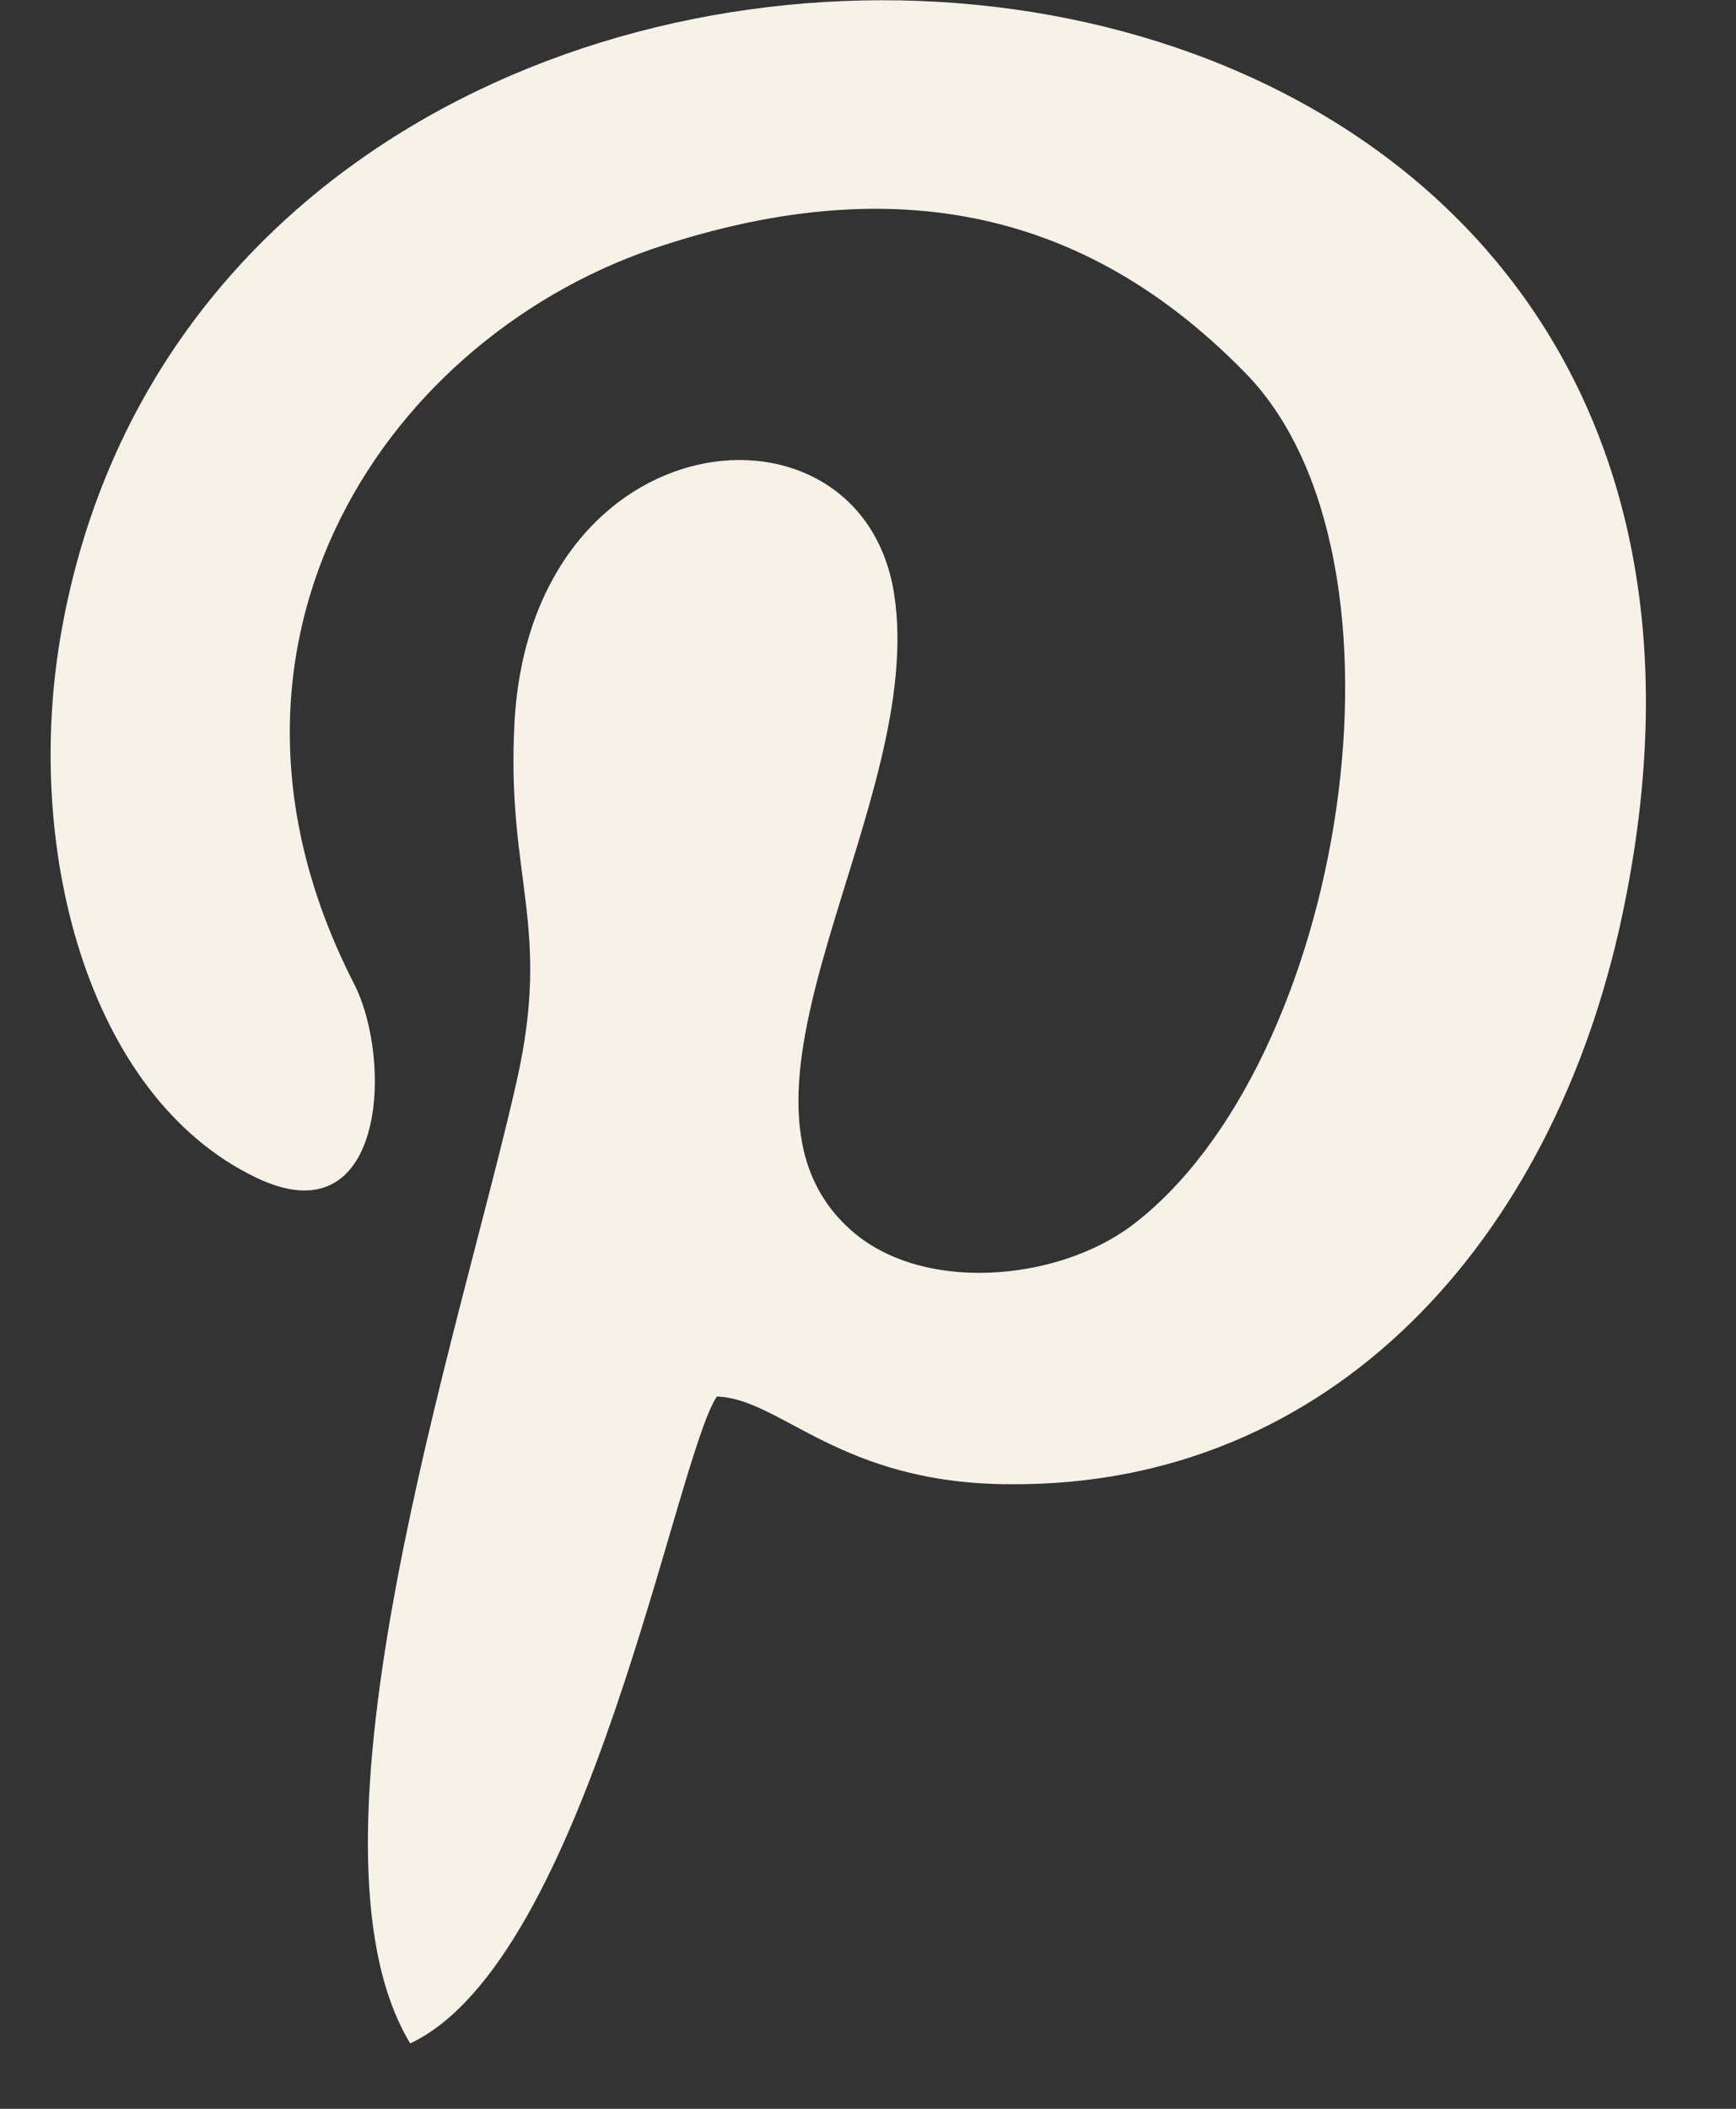
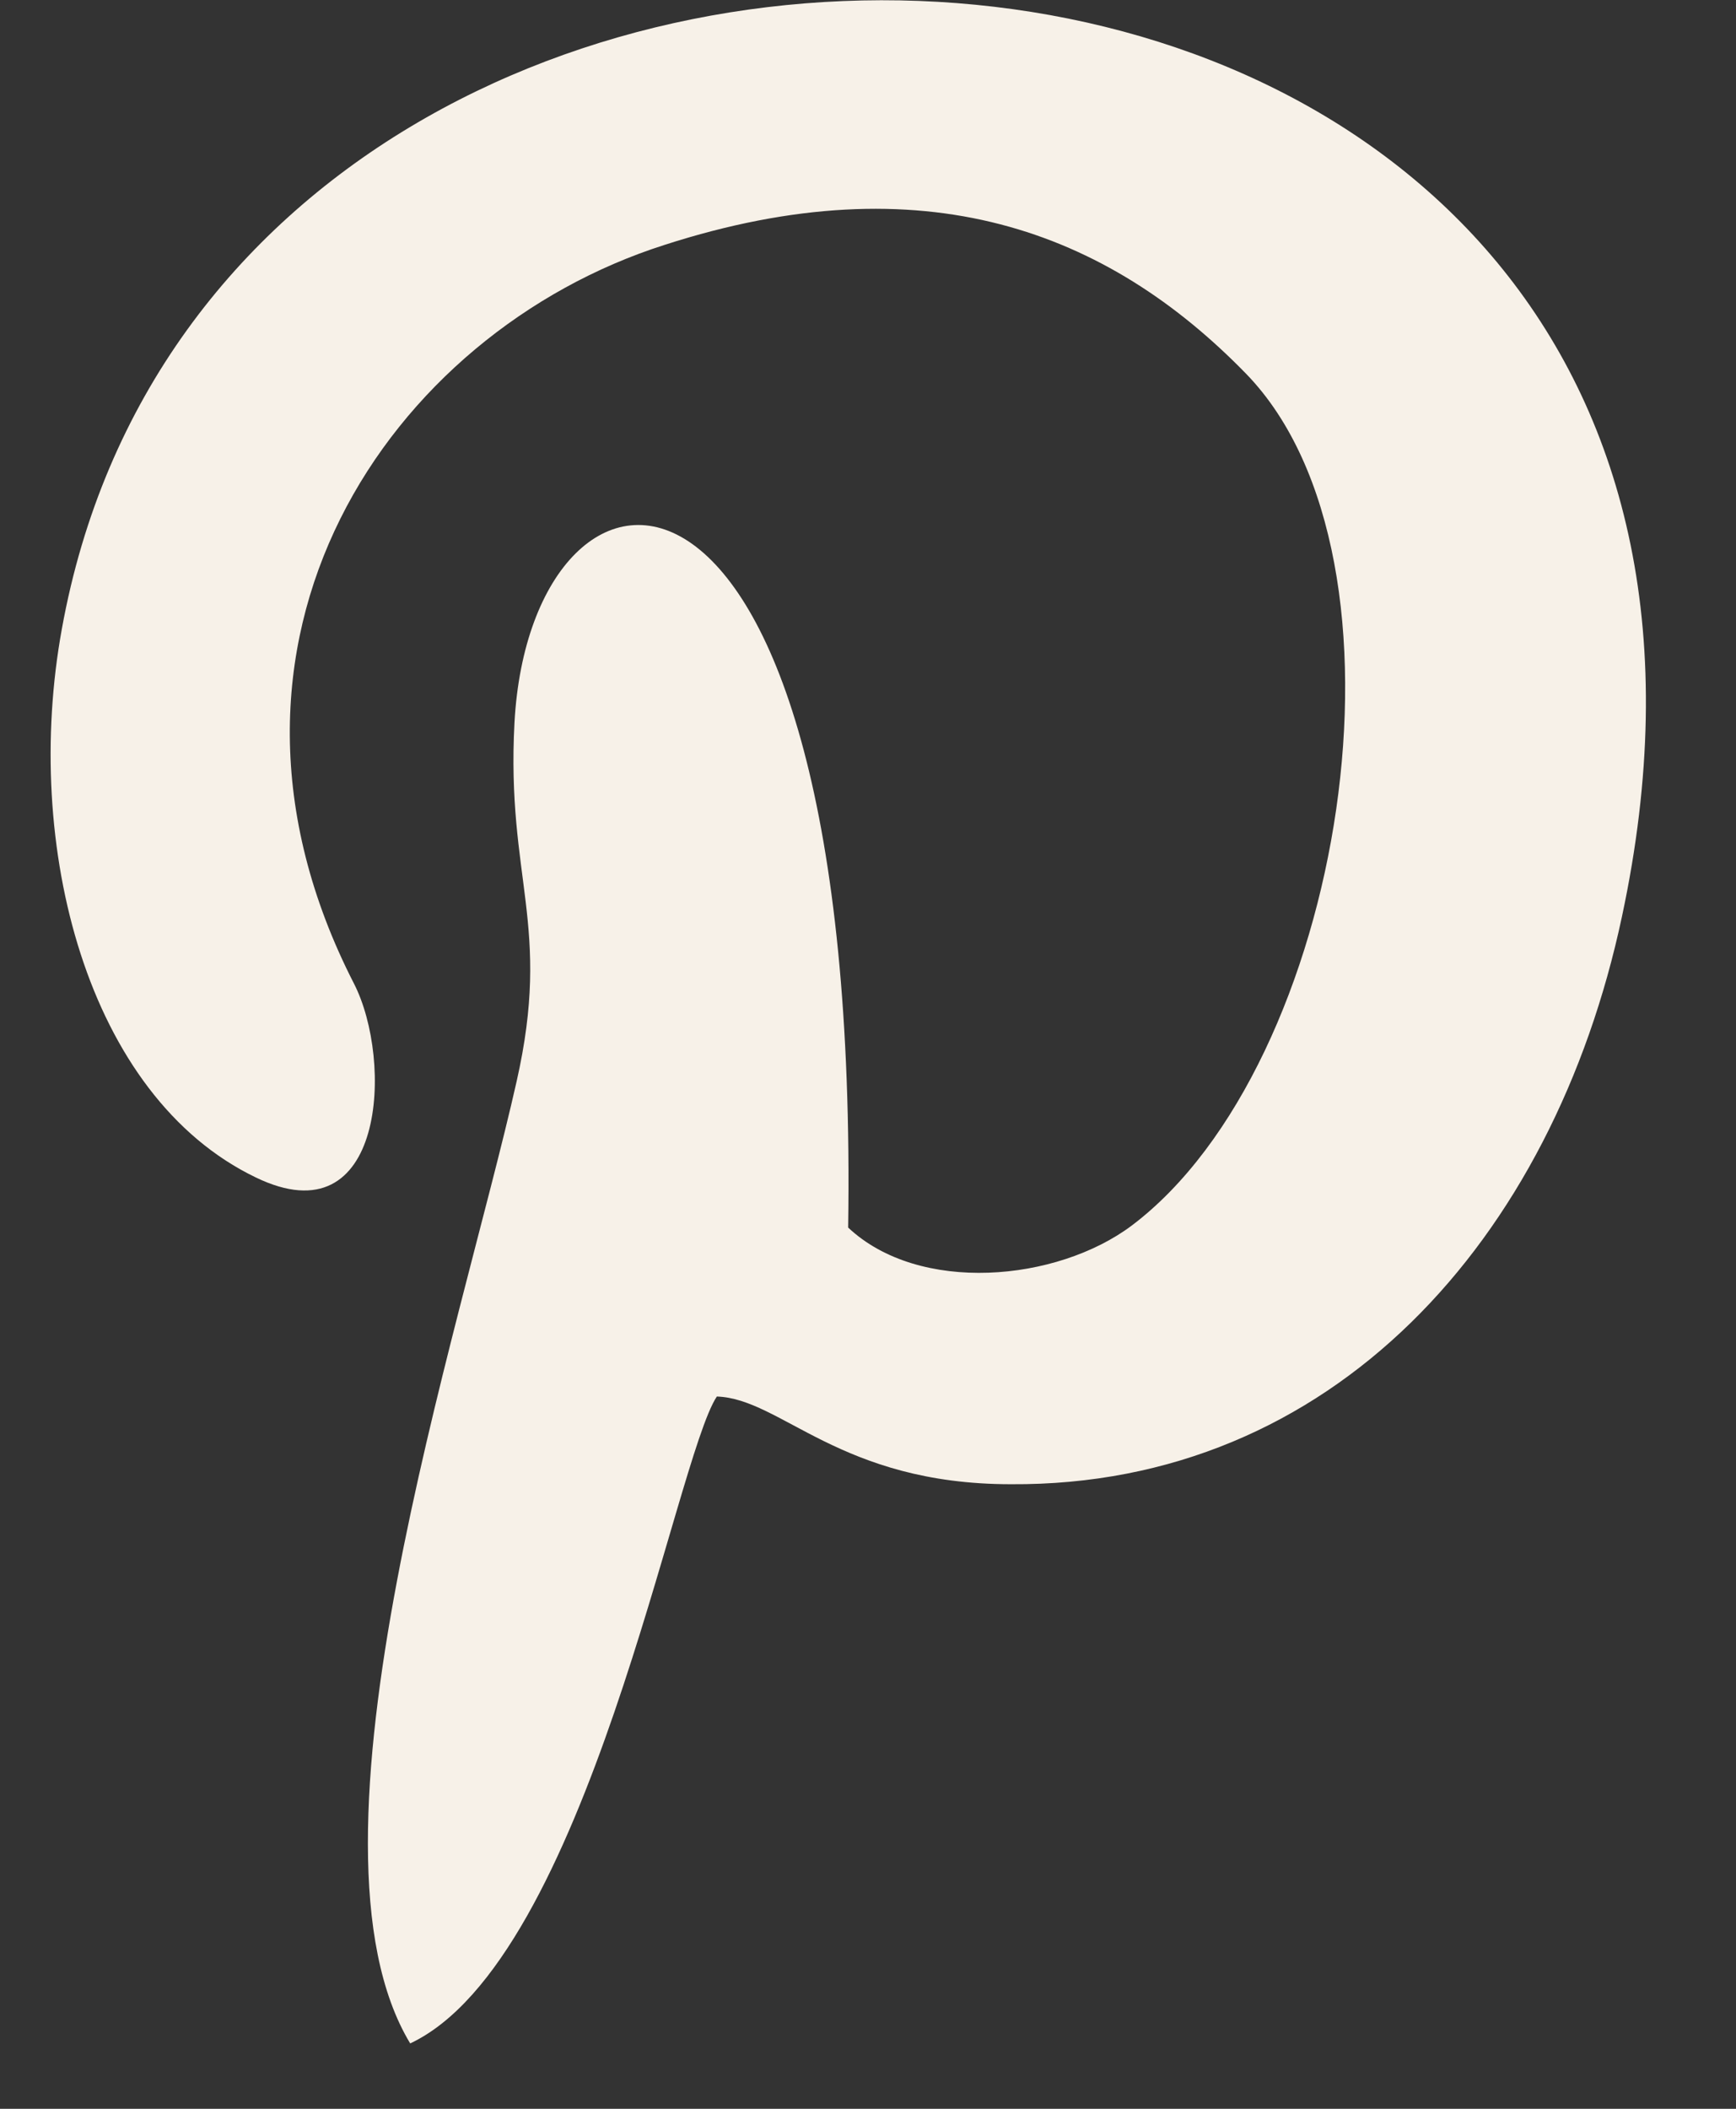
<svg xmlns="http://www.w3.org/2000/svg" width="14" height="17" viewBox="0 0 14 17" fill="none">
  <rect x="0" y="0" width="14" height="17" fill="#333333" stroke="none" />
-   <path fill-rule="evenodd" clip-rule="evenodd" d="M5.781 11.258C6.302 11.275 6.773 11.965 8.152 11.965C10.742 11.982 12.525 9.997 13.08 7.39C15.014 -1.642 1.845 -2.365 0.499 5.069C0.18 6.818 0.701 8.837 2.063 9.492C3.106 9.997 3.174 8.551 2.854 7.928C1.441 5.17 3.14 2.681 5.36 1.974C7.446 1.301 8.926 1.857 10.053 3.017C11.499 4.514 10.843 8.584 9.128 9.879C8.522 10.334 7.412 10.434 6.84 9.896C5.663 8.803 7.479 6.482 7.21 4.783C6.941 3.101 4.284 3.353 4.149 5.826C4.082 7.087 4.452 7.457 4.166 8.719C3.712 10.737 2.333 14.858 3.308 16.473C4.738 15.8 5.444 11.763 5.781 11.258Z" fill="#F7F1E8" />
+   <path fill-rule="evenodd" clip-rule="evenodd" d="M5.781 11.258C6.302 11.275 6.773 11.965 8.152 11.965C10.742 11.982 12.525 9.997 13.08 7.39C15.014 -1.642 1.845 -2.365 0.499 5.069C0.18 6.818 0.701 8.837 2.063 9.492C3.106 9.997 3.174 8.551 2.854 7.928C1.441 5.17 3.14 2.681 5.36 1.974C7.446 1.301 8.926 1.857 10.053 3.017C11.499 4.514 10.843 8.584 9.128 9.879C8.522 10.334 7.412 10.434 6.84 9.896C6.941 3.101 4.284 3.353 4.149 5.826C4.082 7.087 4.452 7.457 4.166 8.719C3.712 10.737 2.333 14.858 3.308 16.473C4.738 15.8 5.444 11.763 5.781 11.258Z" fill="#F7F1E8" />
</svg>